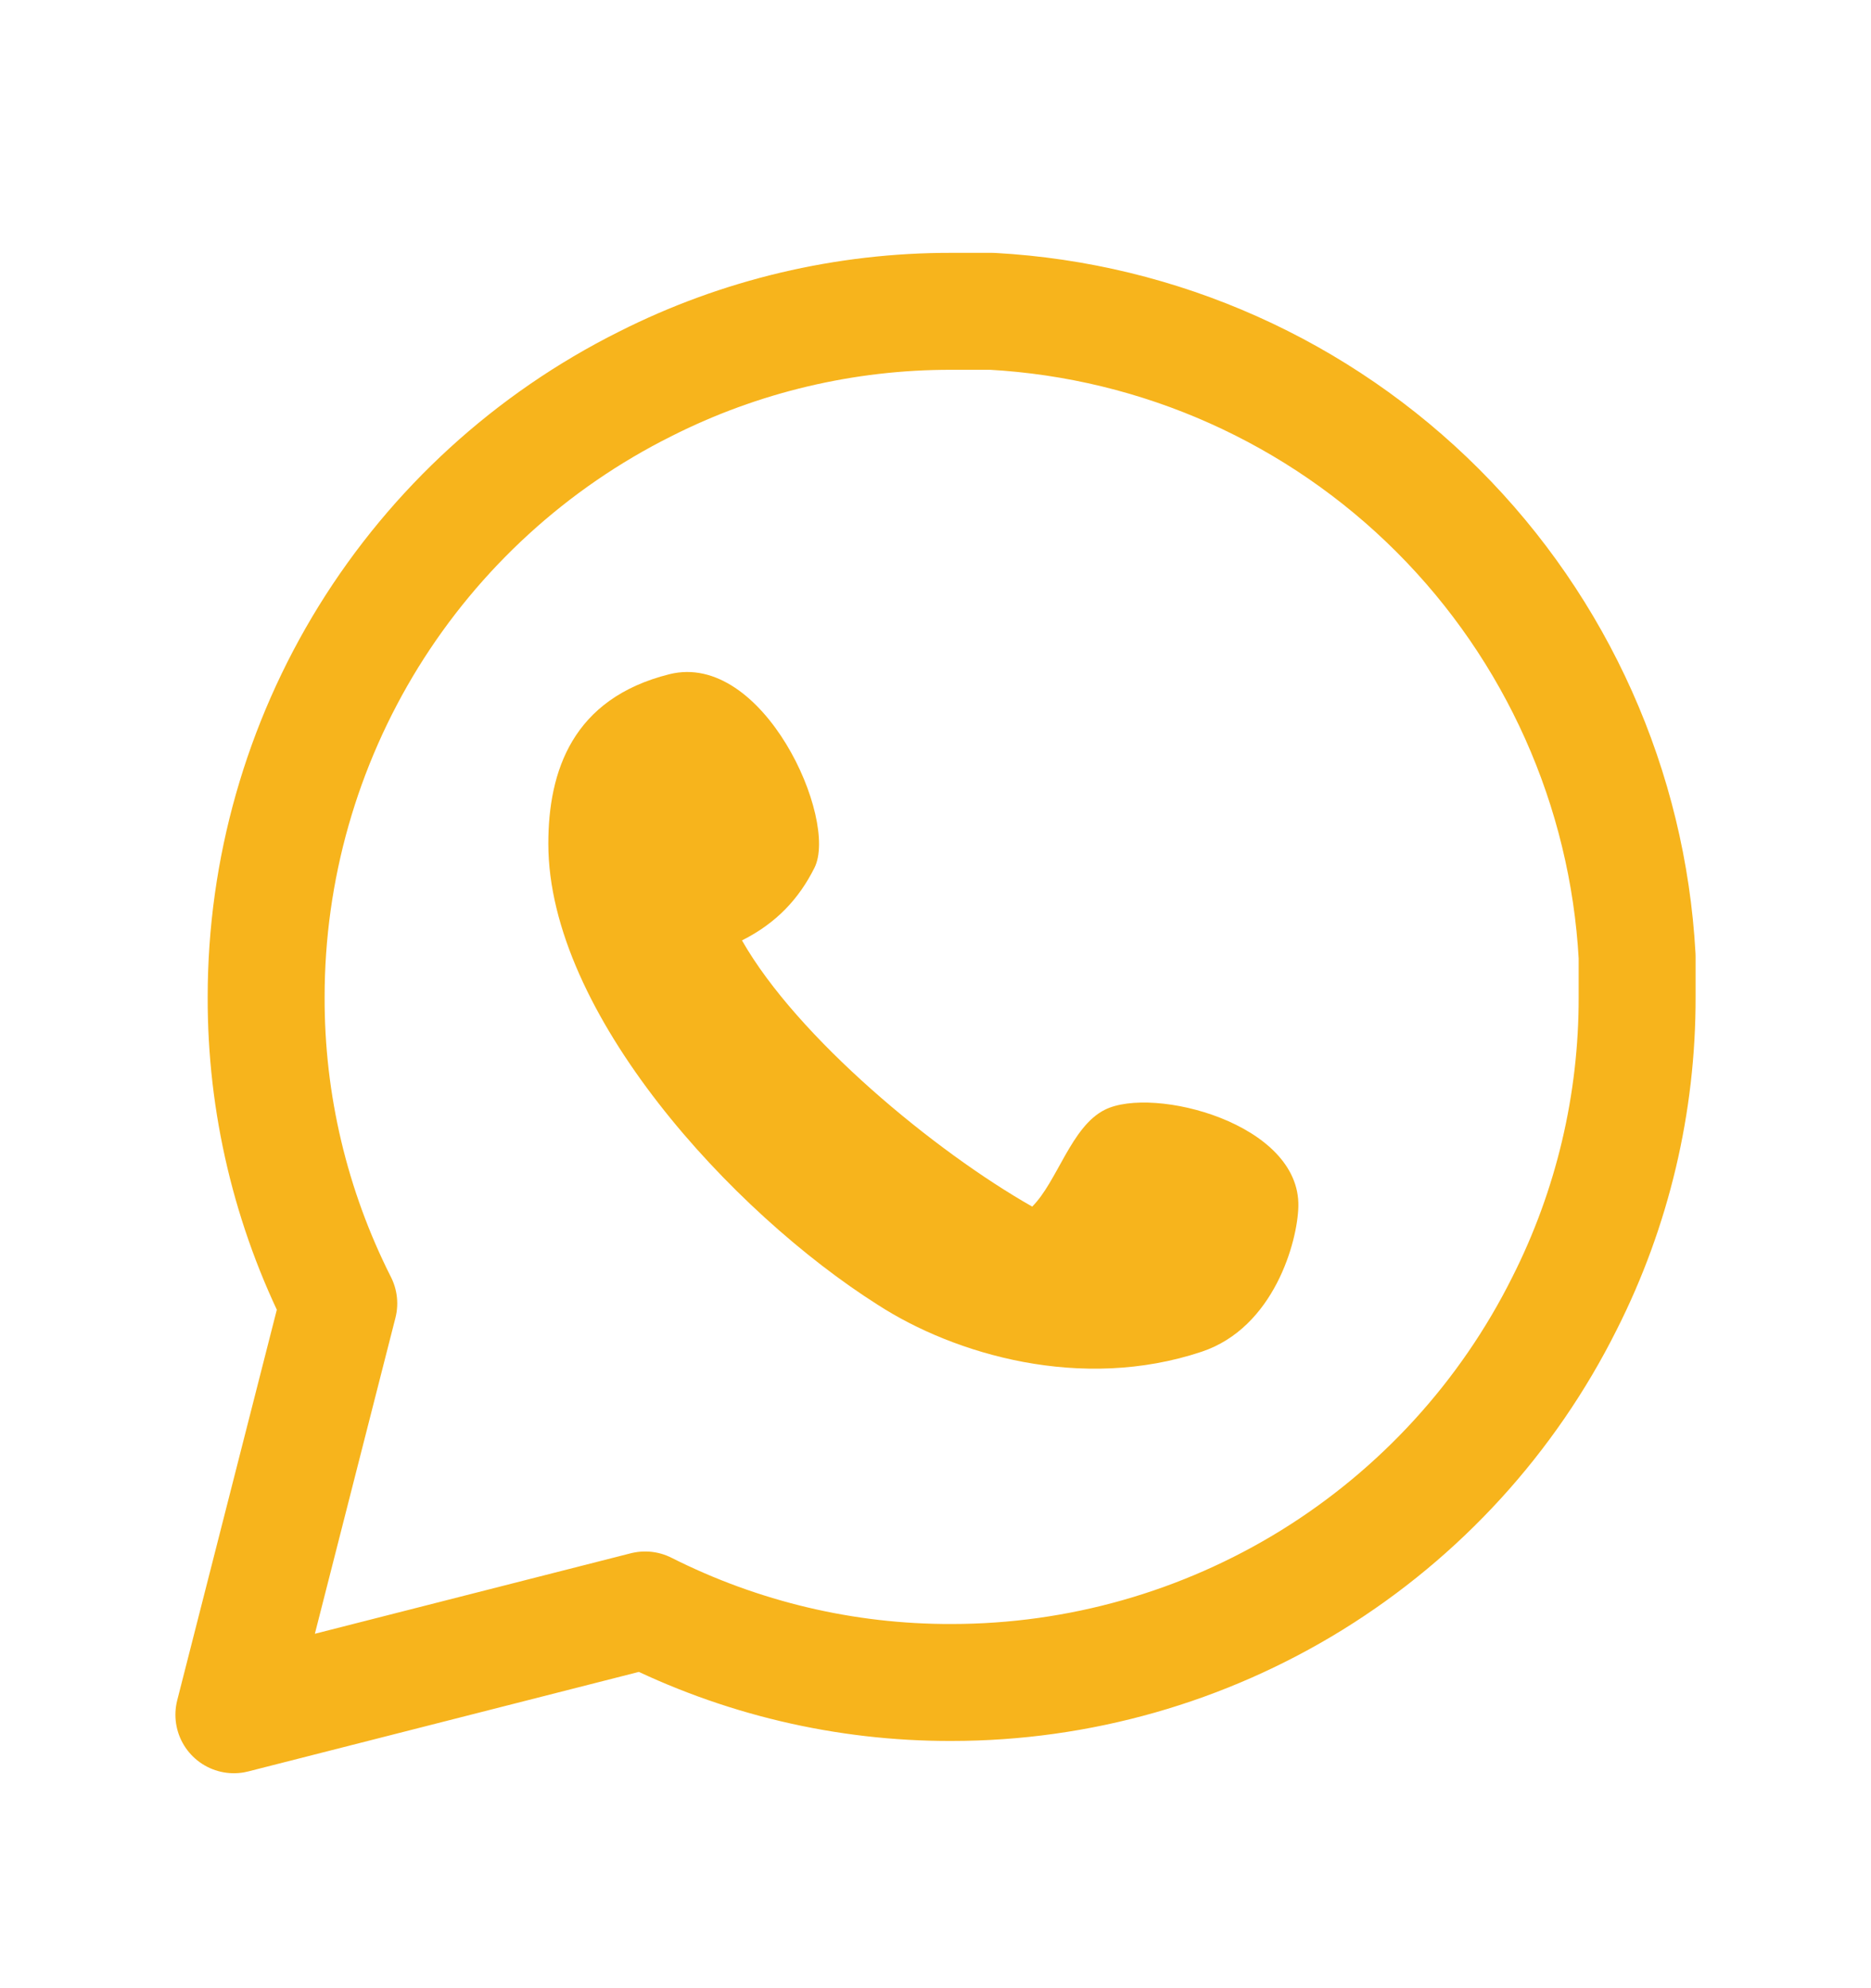
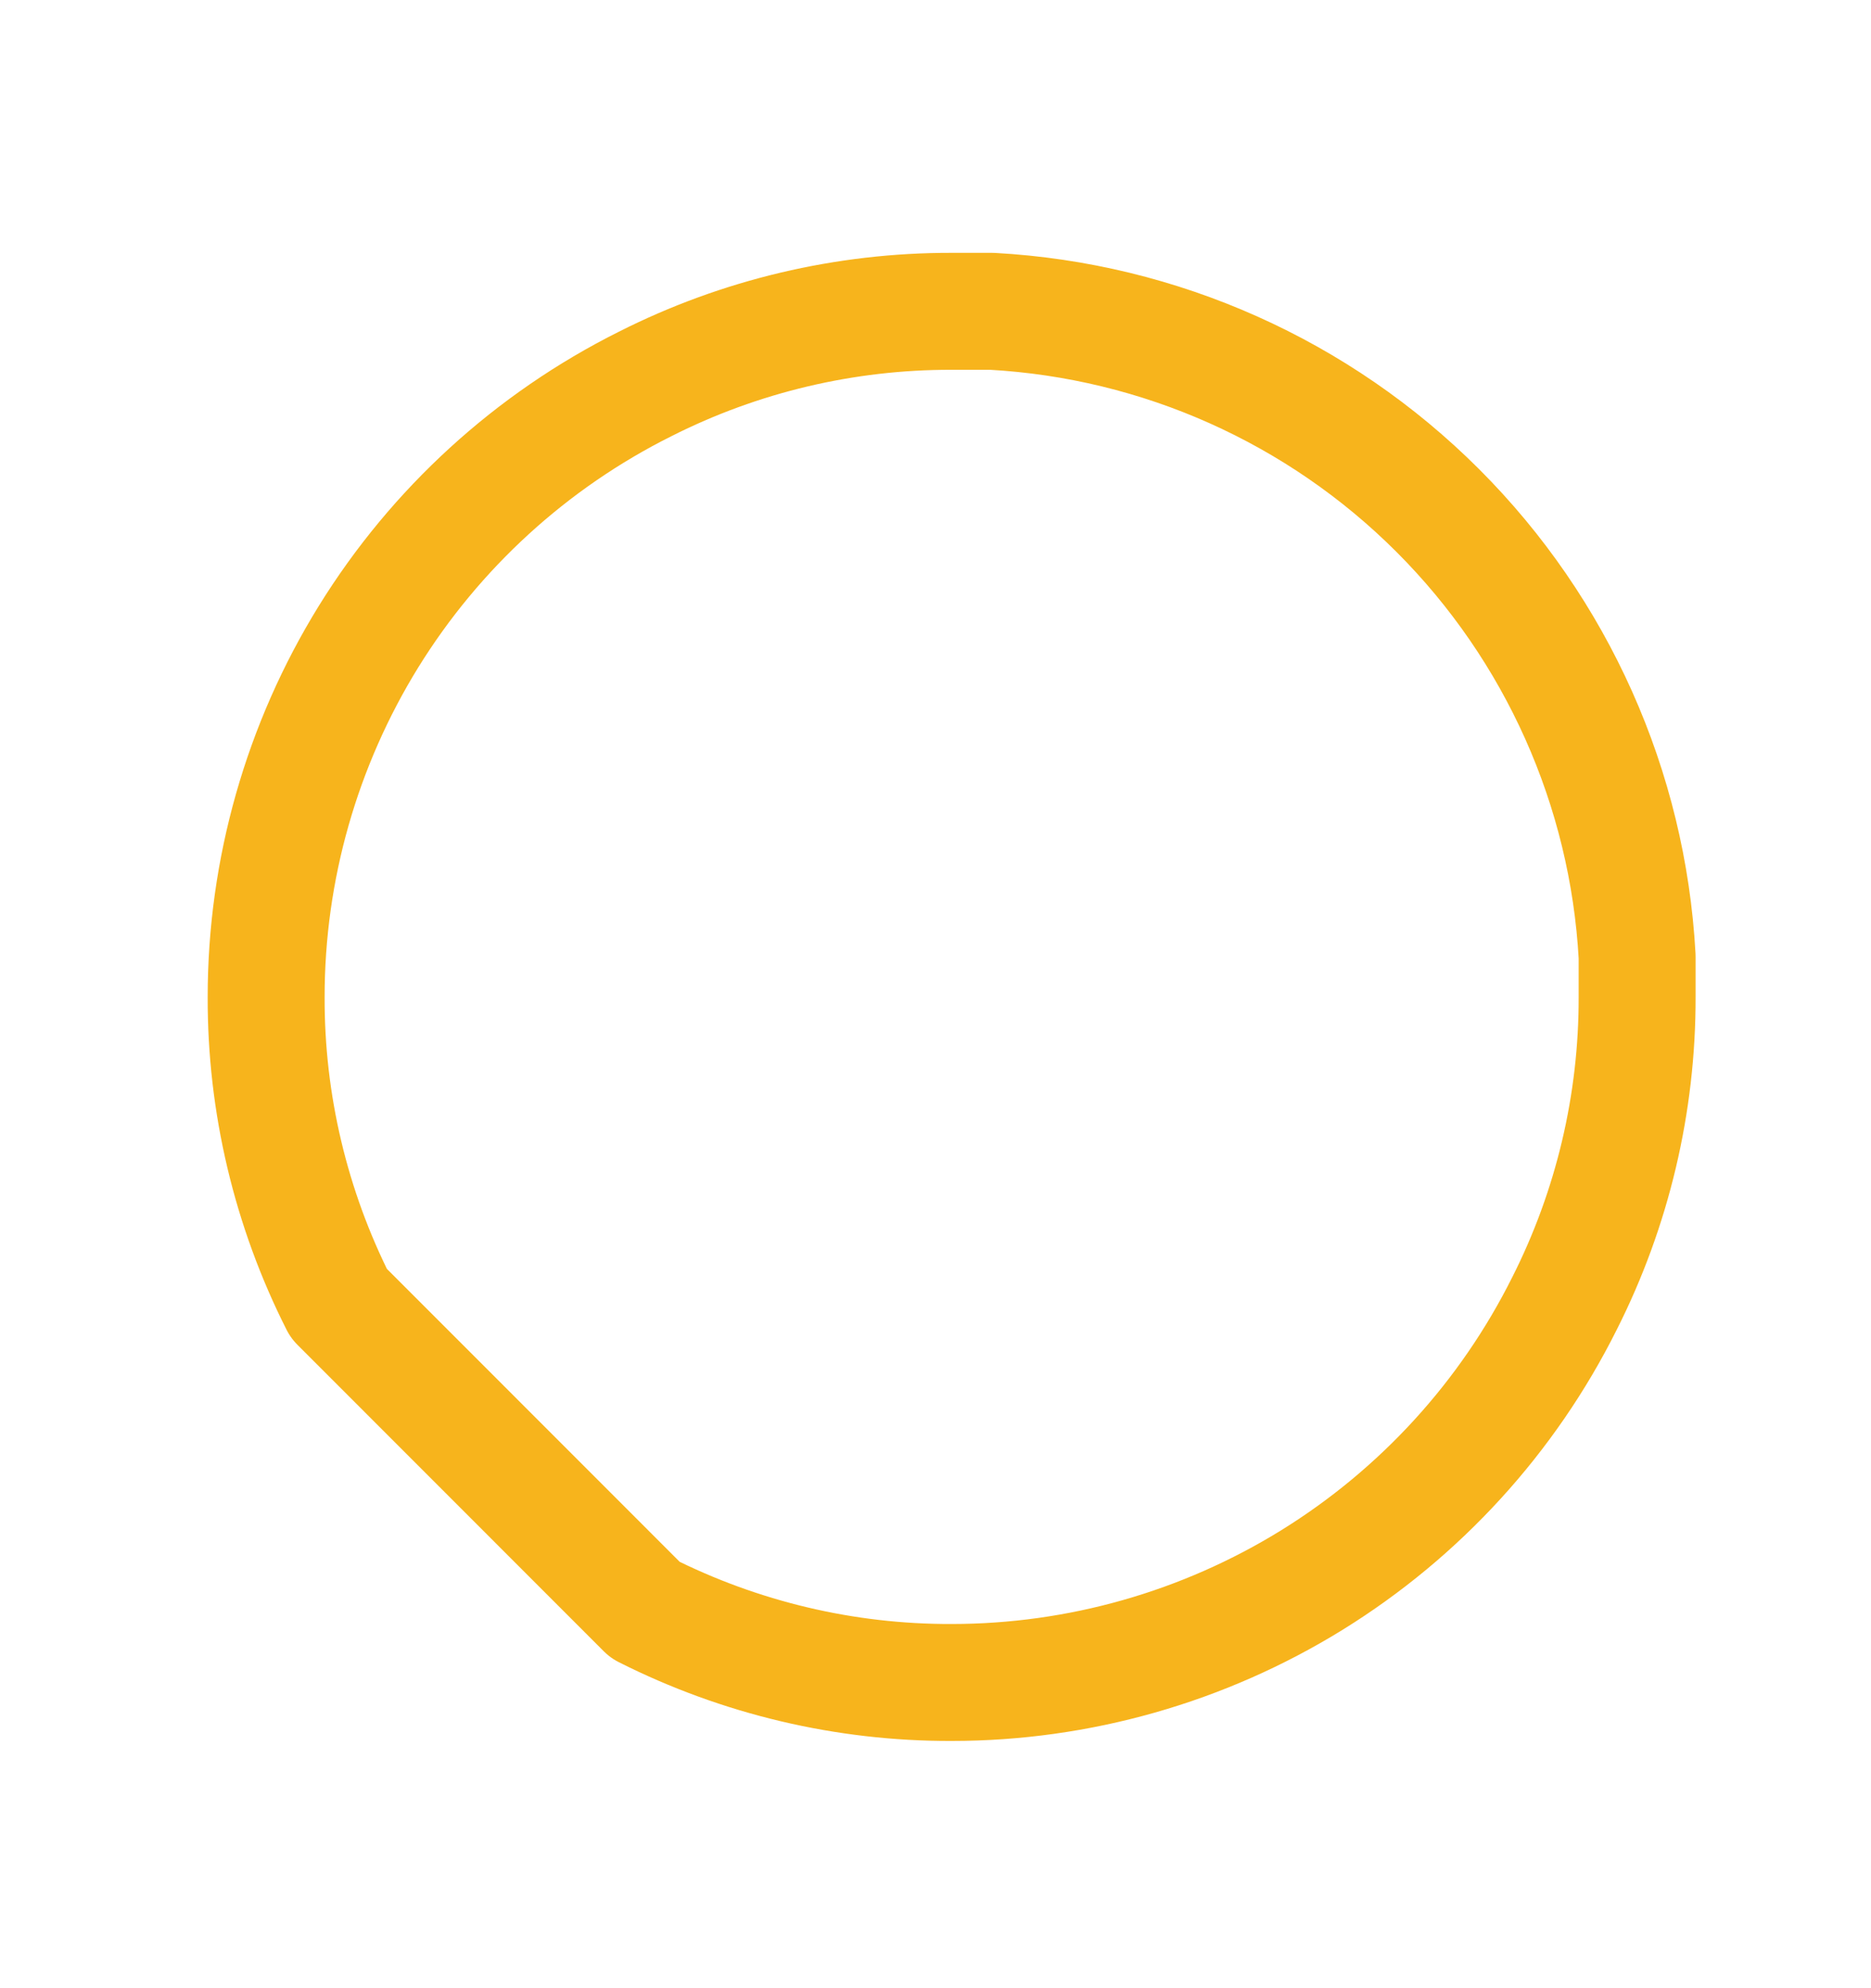
<svg xmlns="http://www.w3.org/2000/svg" width="16" height="17" viewBox="0 0 16 17" fill="none">
-   <path d="M14 8.524C14.002 9.434 13.79 10.332 13.379 11.145C12.893 12.118 12.145 12.937 11.219 13.51C10.293 14.082 9.226 14.386 8.138 14.386C7.228 14.389 6.33 14.176 5.517 13.766L2 14.662L2.897 11.145C2.486 10.332 2.273 9.434 2.276 8.524C2.276 7.436 2.58 6.369 3.152 5.443C3.725 4.517 4.544 3.769 5.517 3.283C6.33 2.872 7.228 2.66 8.138 2.662H8.483C9.92 2.741 11.278 3.348 12.296 4.366C13.314 5.384 13.921 6.742 14 8.179V8.524Z" stroke="#F7B41C" stroke-linecap="round" stroke-linejoin="round" />
-   <path d="M11.103 10.317C11.096 10.615 10.896 11.351 10.276 11.558C9.248 11.901 8.163 11.582 7.505 11.156C6.261 10.368 4.689 8.662 4.689 7.214C4.689 6.593 4.896 5.972 5.724 5.765C6.527 5.564 7.172 7.007 6.965 7.42C6.834 7.682 6.642 7.892 6.345 8.041C6.819 8.873 7.994 9.844 8.827 10.317C9.043 10.101 9.16 9.633 9.448 9.489C9.862 9.282 11.121 9.606 11.103 10.317Z" fill="#F7B41C" />
+   <path d="M14 8.524C14.002 9.434 13.79 10.332 13.379 11.145C12.893 12.118 12.145 12.937 11.219 13.51C10.293 14.082 9.226 14.386 8.138 14.386C7.228 14.389 6.33 14.176 5.517 13.766L2.897 11.145C2.486 10.332 2.273 9.434 2.276 8.524C2.276 7.436 2.58 6.369 3.152 5.443C3.725 4.517 4.544 3.769 5.517 3.283C6.33 2.872 7.228 2.66 8.138 2.662H8.483C9.92 2.741 11.278 3.348 12.296 4.366C13.314 5.384 13.921 6.742 14 8.179V8.524Z" stroke="#F7B41C" stroke-linecap="round" stroke-linejoin="round" />
</svg>